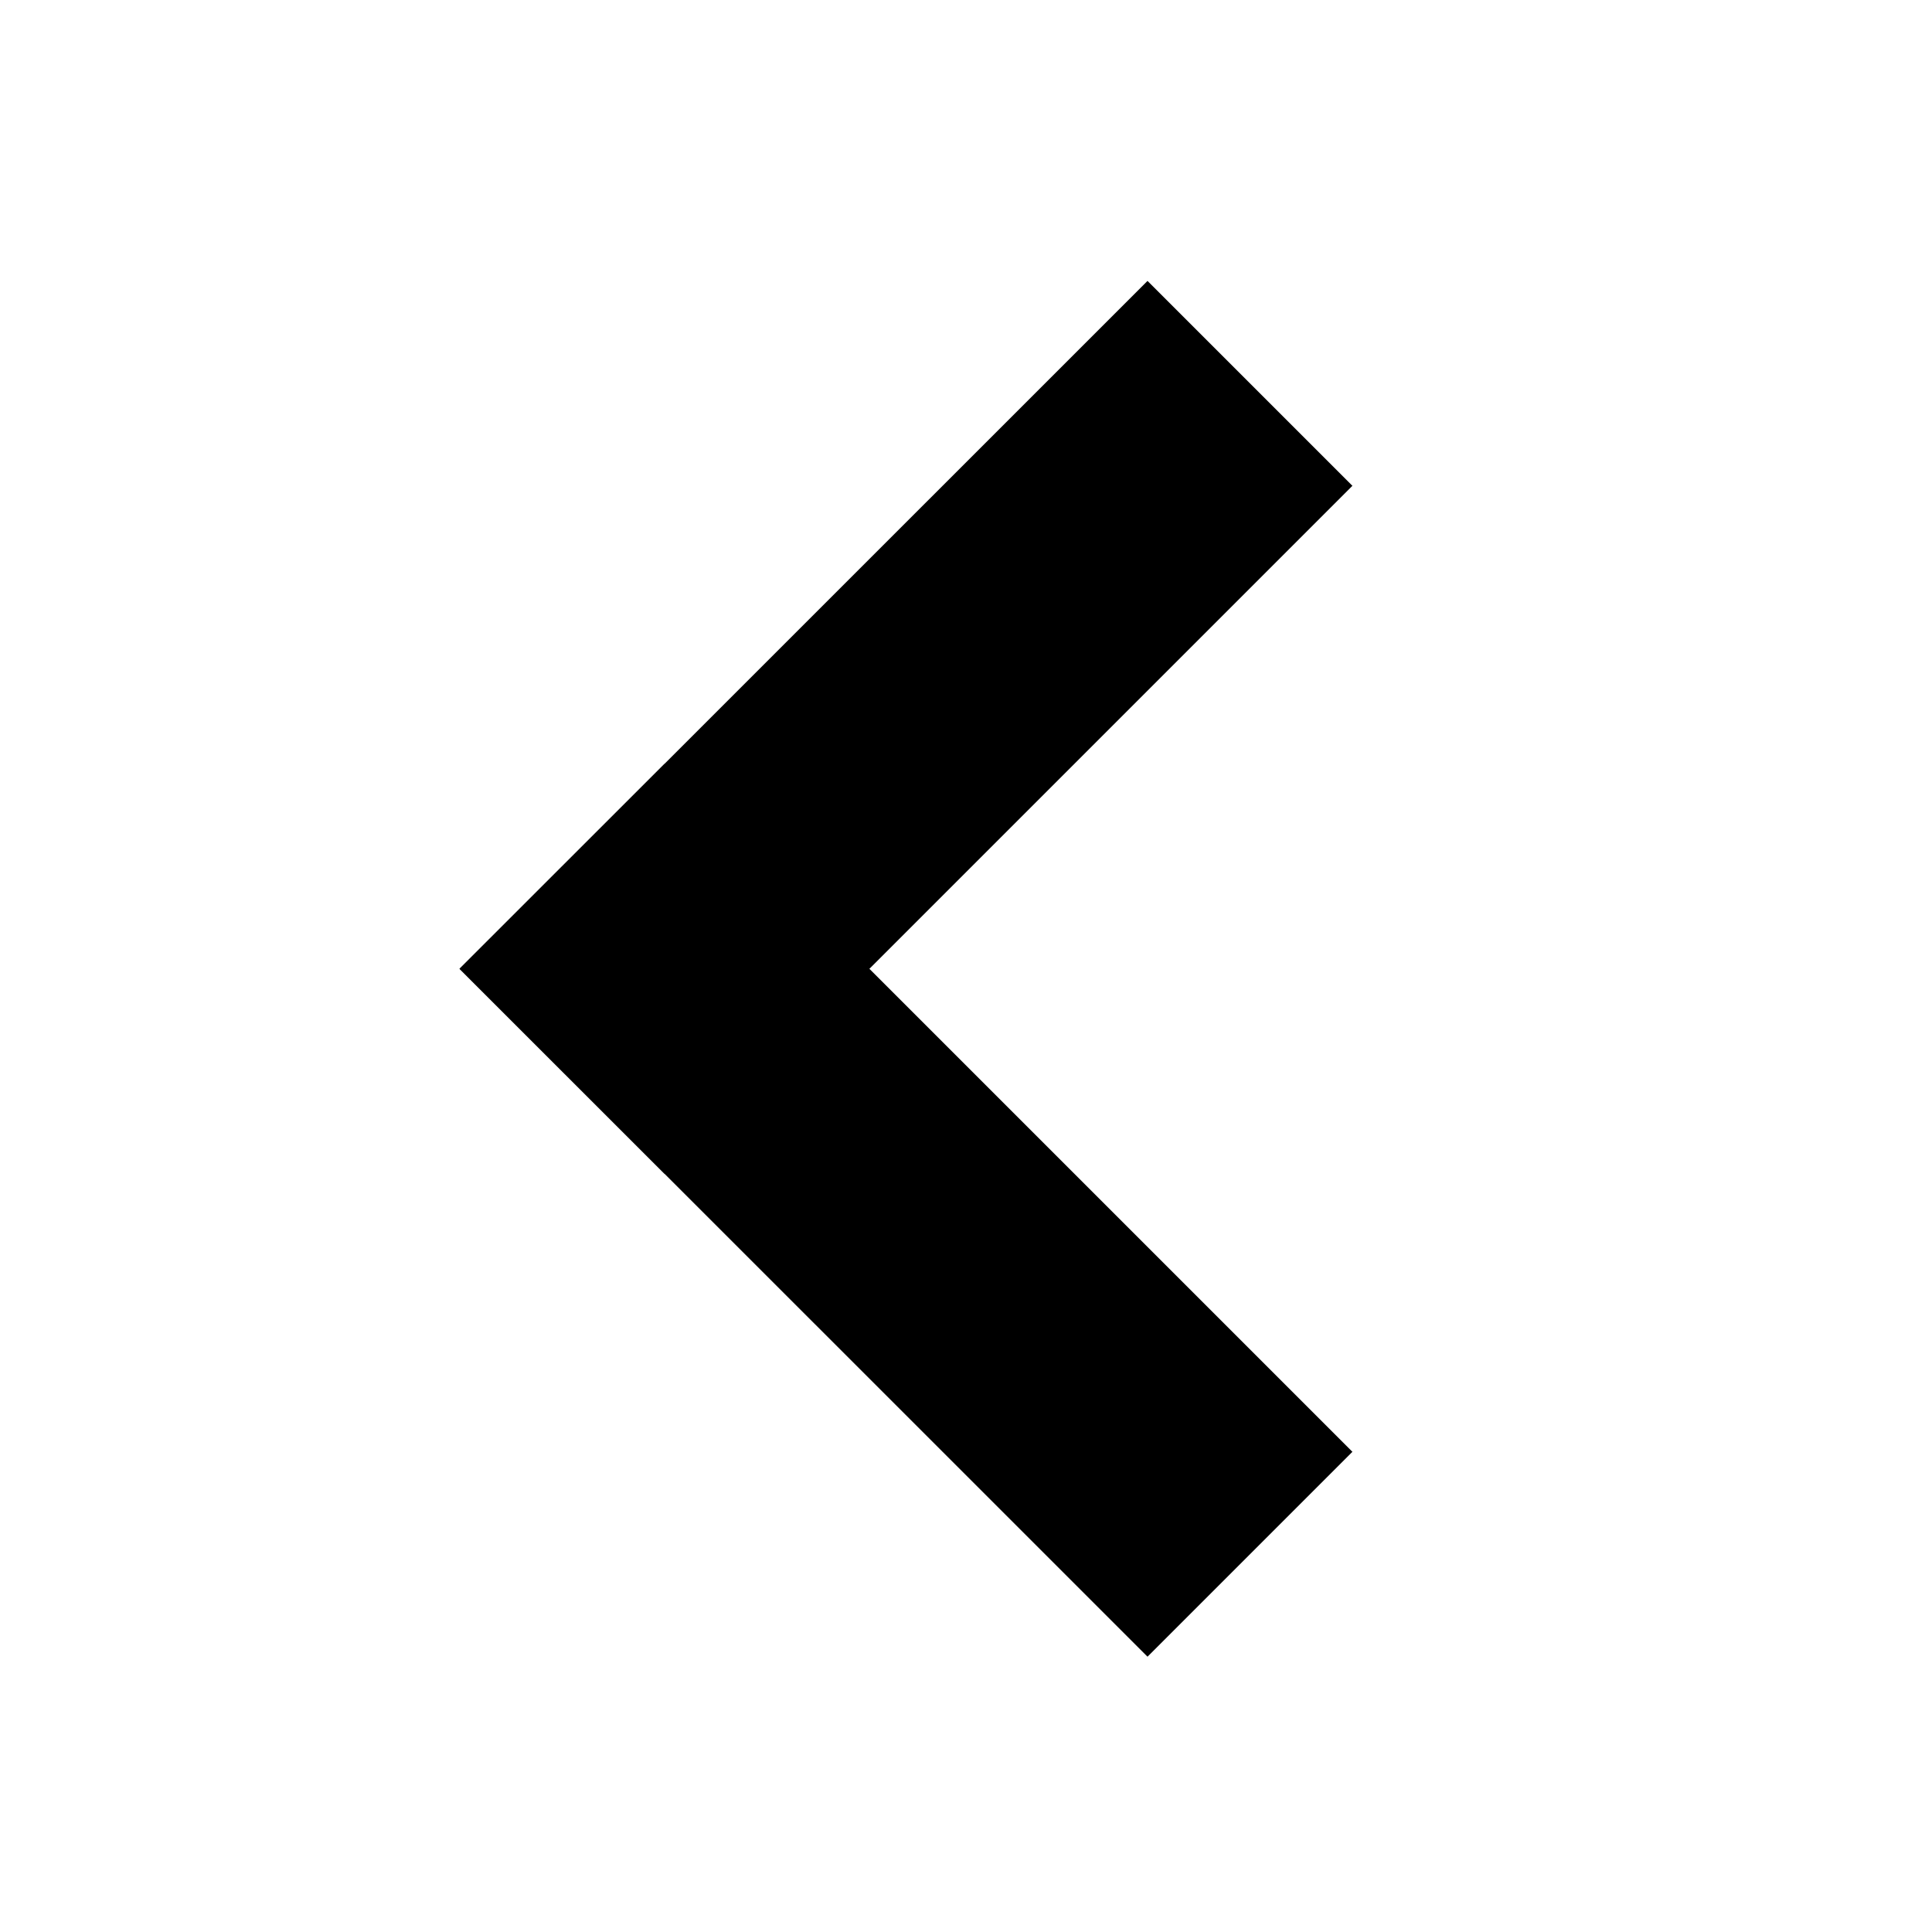
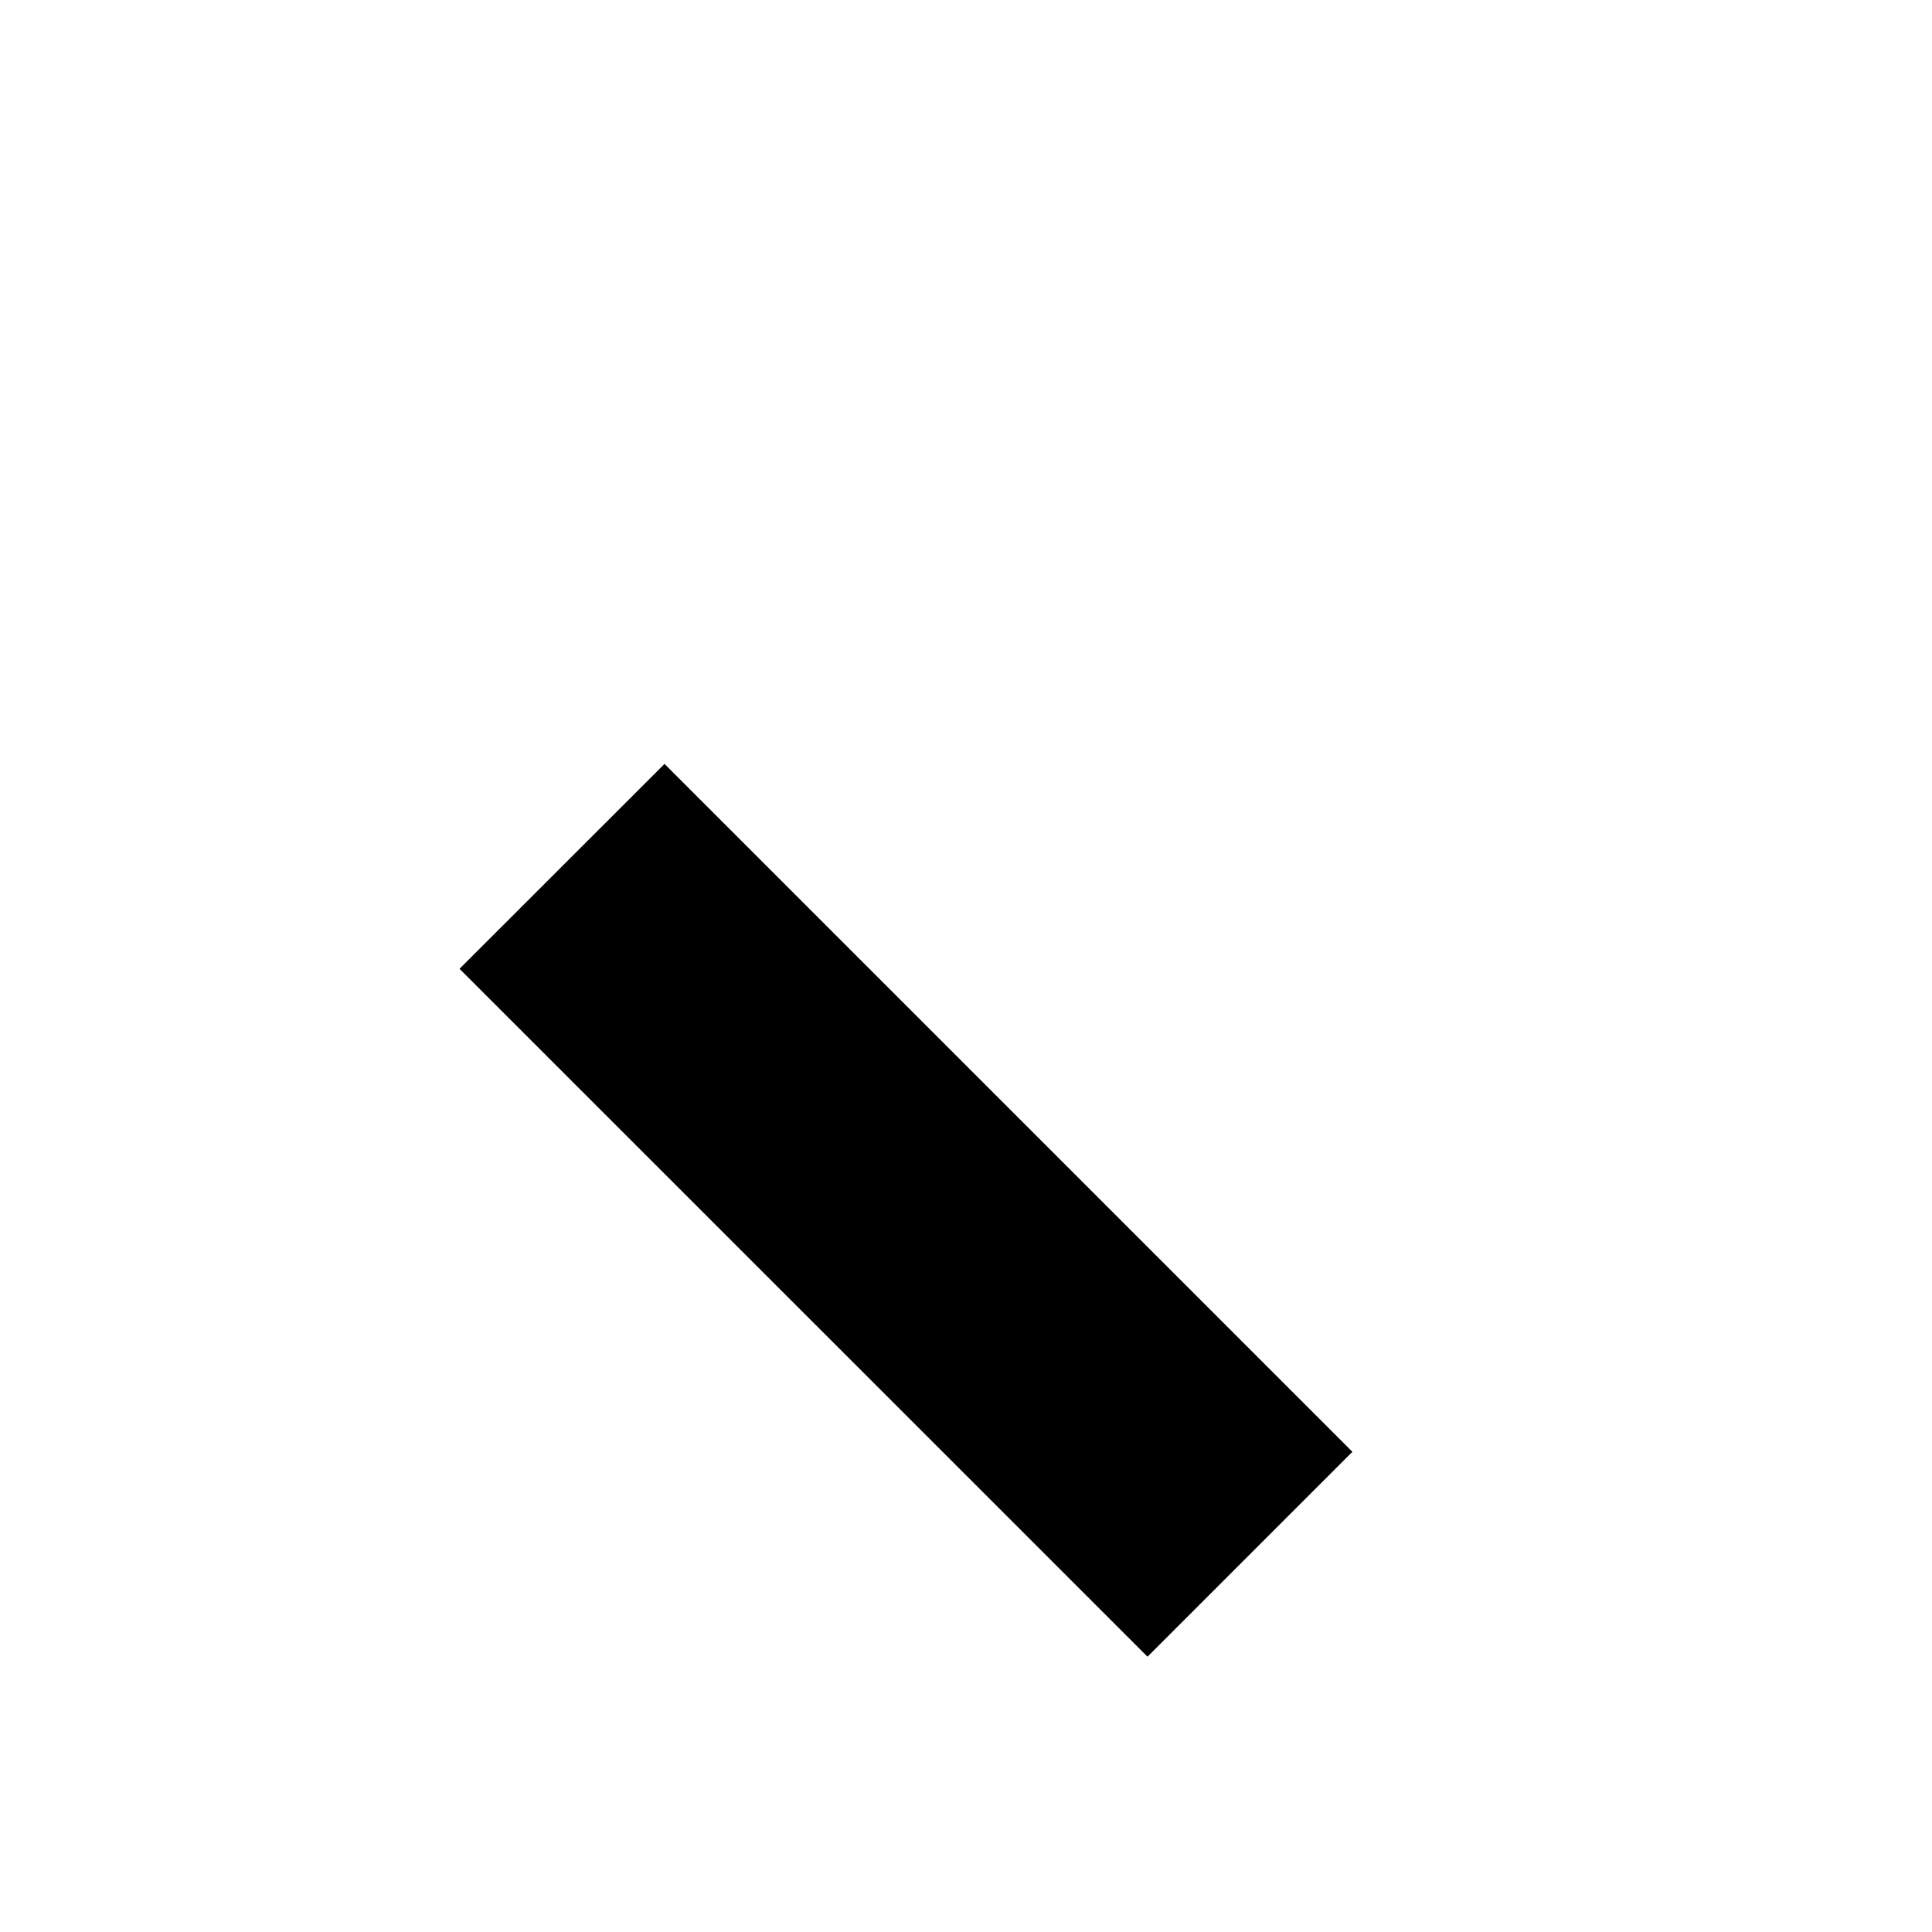
<svg xmlns="http://www.w3.org/2000/svg" width="20" height="20" viewBox="0 0 20 20" fill="none">
  <path fill-rule="evenodd" clip-rule="evenodd" d="M11.879 17.15L4.757 10.029L6.879 7.908L14 15.029L11.879 17.15Z" fill="black" />
-   <path fill-rule="evenodd" clip-rule="evenodd" d="M4.757 10.029L11.879 2.908L14 5.029L6.879 12.15L4.757 10.029Z" fill="black" />
</svg>